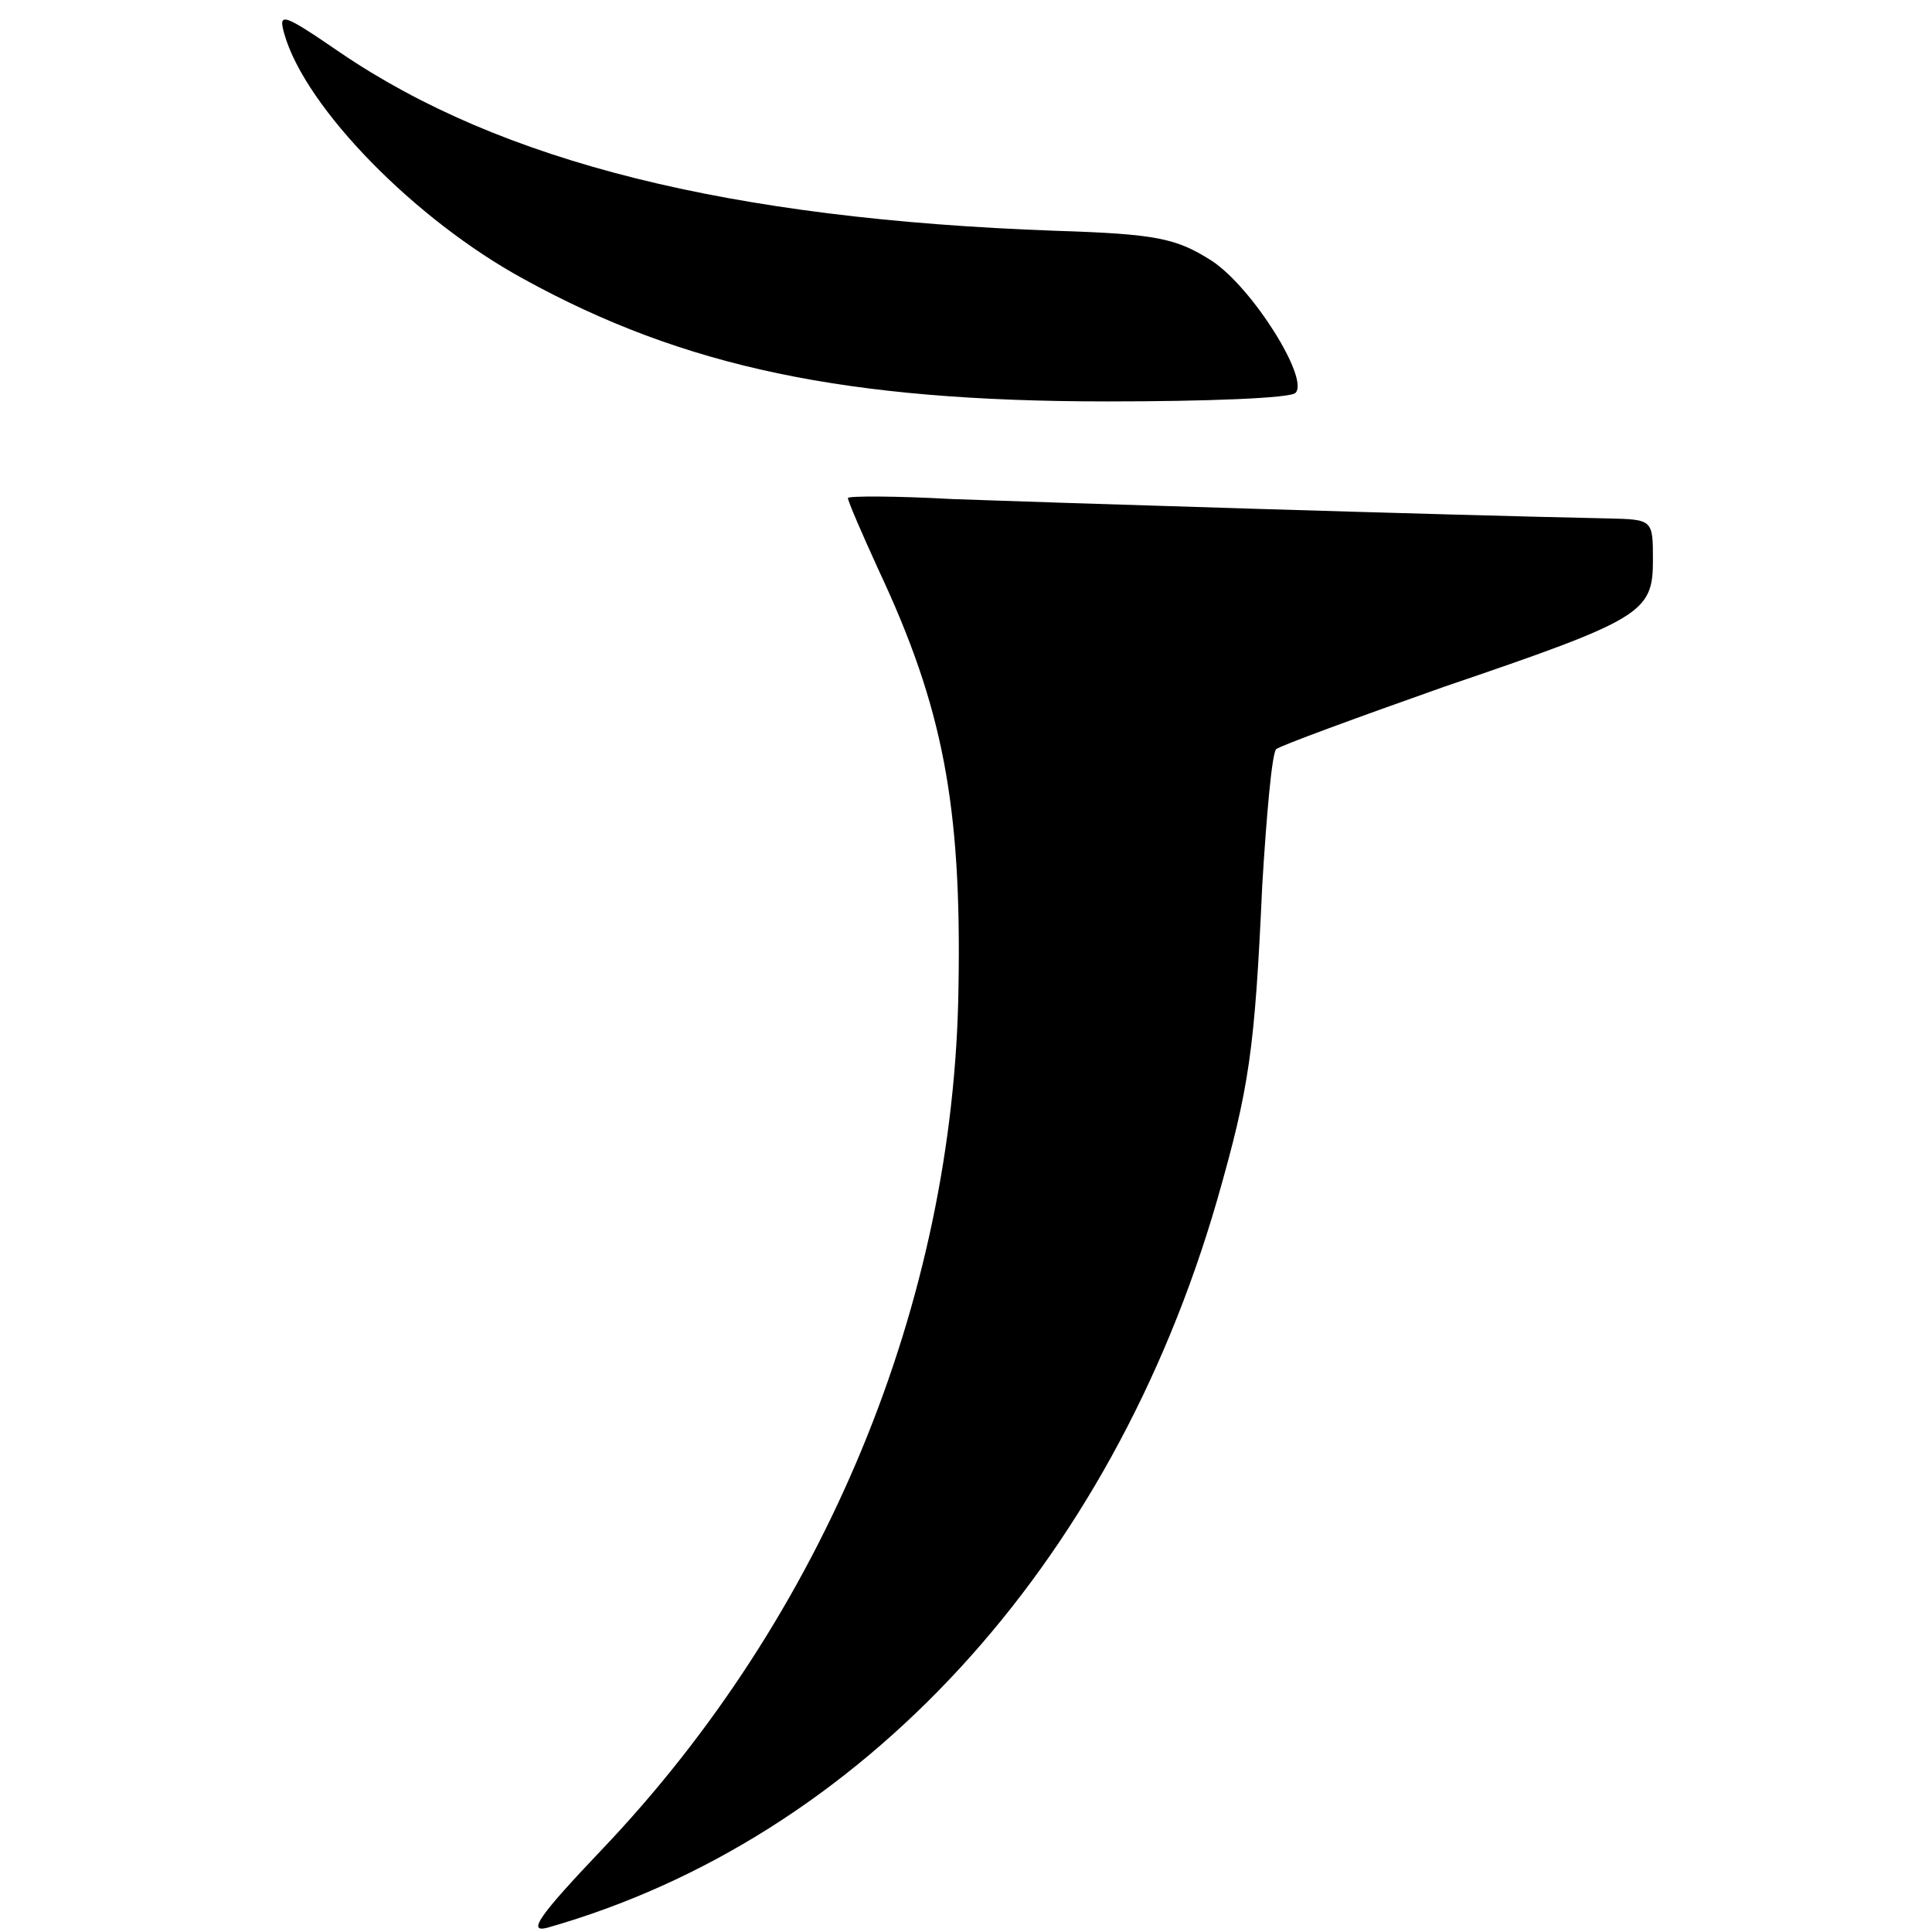
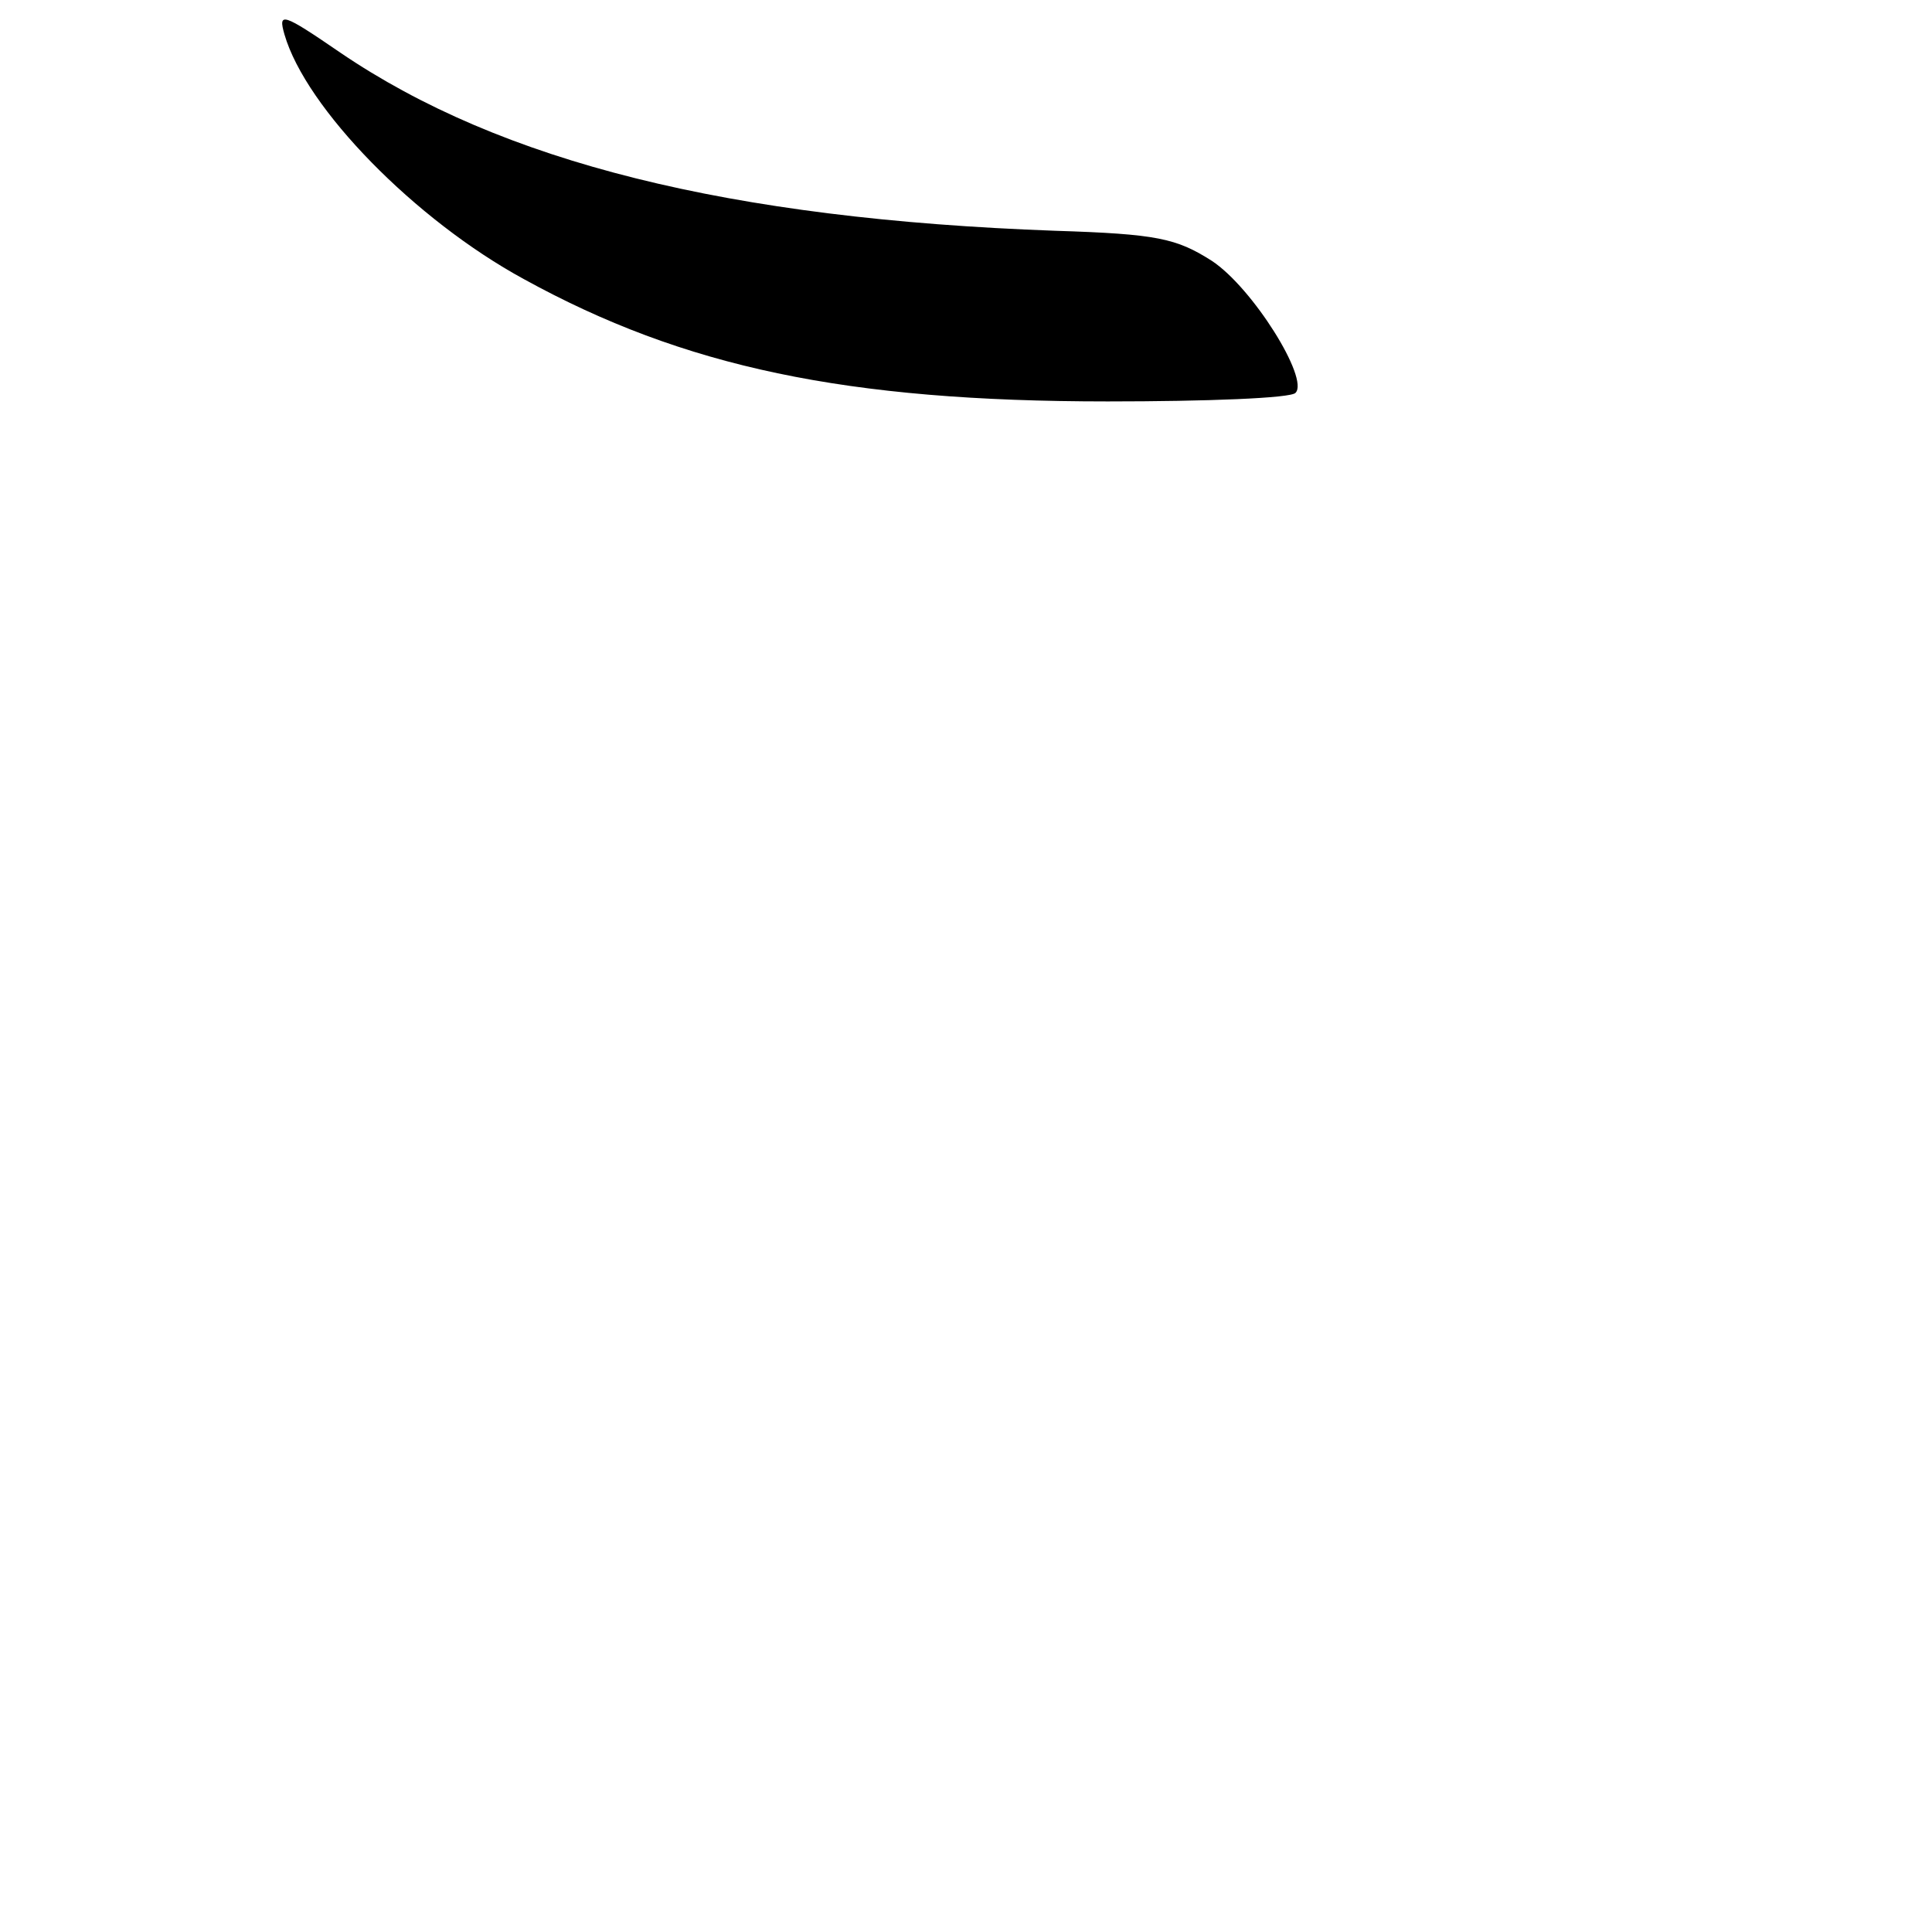
<svg xmlns="http://www.w3.org/2000/svg" version="1.0" width="180pt" height="180pt" viewBox="0 0 180 180" preserveAspectRatio="xMidYMid meet">
  <g transform="translate(0,180) scale(0.1,-0.1)" fill="#000000" stroke="none">
    <path d="M265 1768 c20 -69 122 -173 223 -228 149 -82 300 -114 544 -114 92 0 171 3 175 8 13 13 -40 98 -78 123 -33 21 -51 25 -146 28 -304 11 -516 64 -666 166 -54 37 -58 38 -52 17z" />
-     <path d="M790 1336 c0 -3 13 -33 29 -68 59 -126 77 -217 74 -388 -4 -293 -125 -586 -333 -804 -58 -61 -69 -77 -50 -72 292 83 525 336 624 678 30 105 35 139 42 293 4 66 9 123 13 127 3 3 74 29 156 58 185 63 195 69 195 118 0 38 0 38 -42 39 -148 3 -529 15 -610 18 -54 3 -98 3 -98 1z" />
  </g>
</svg>